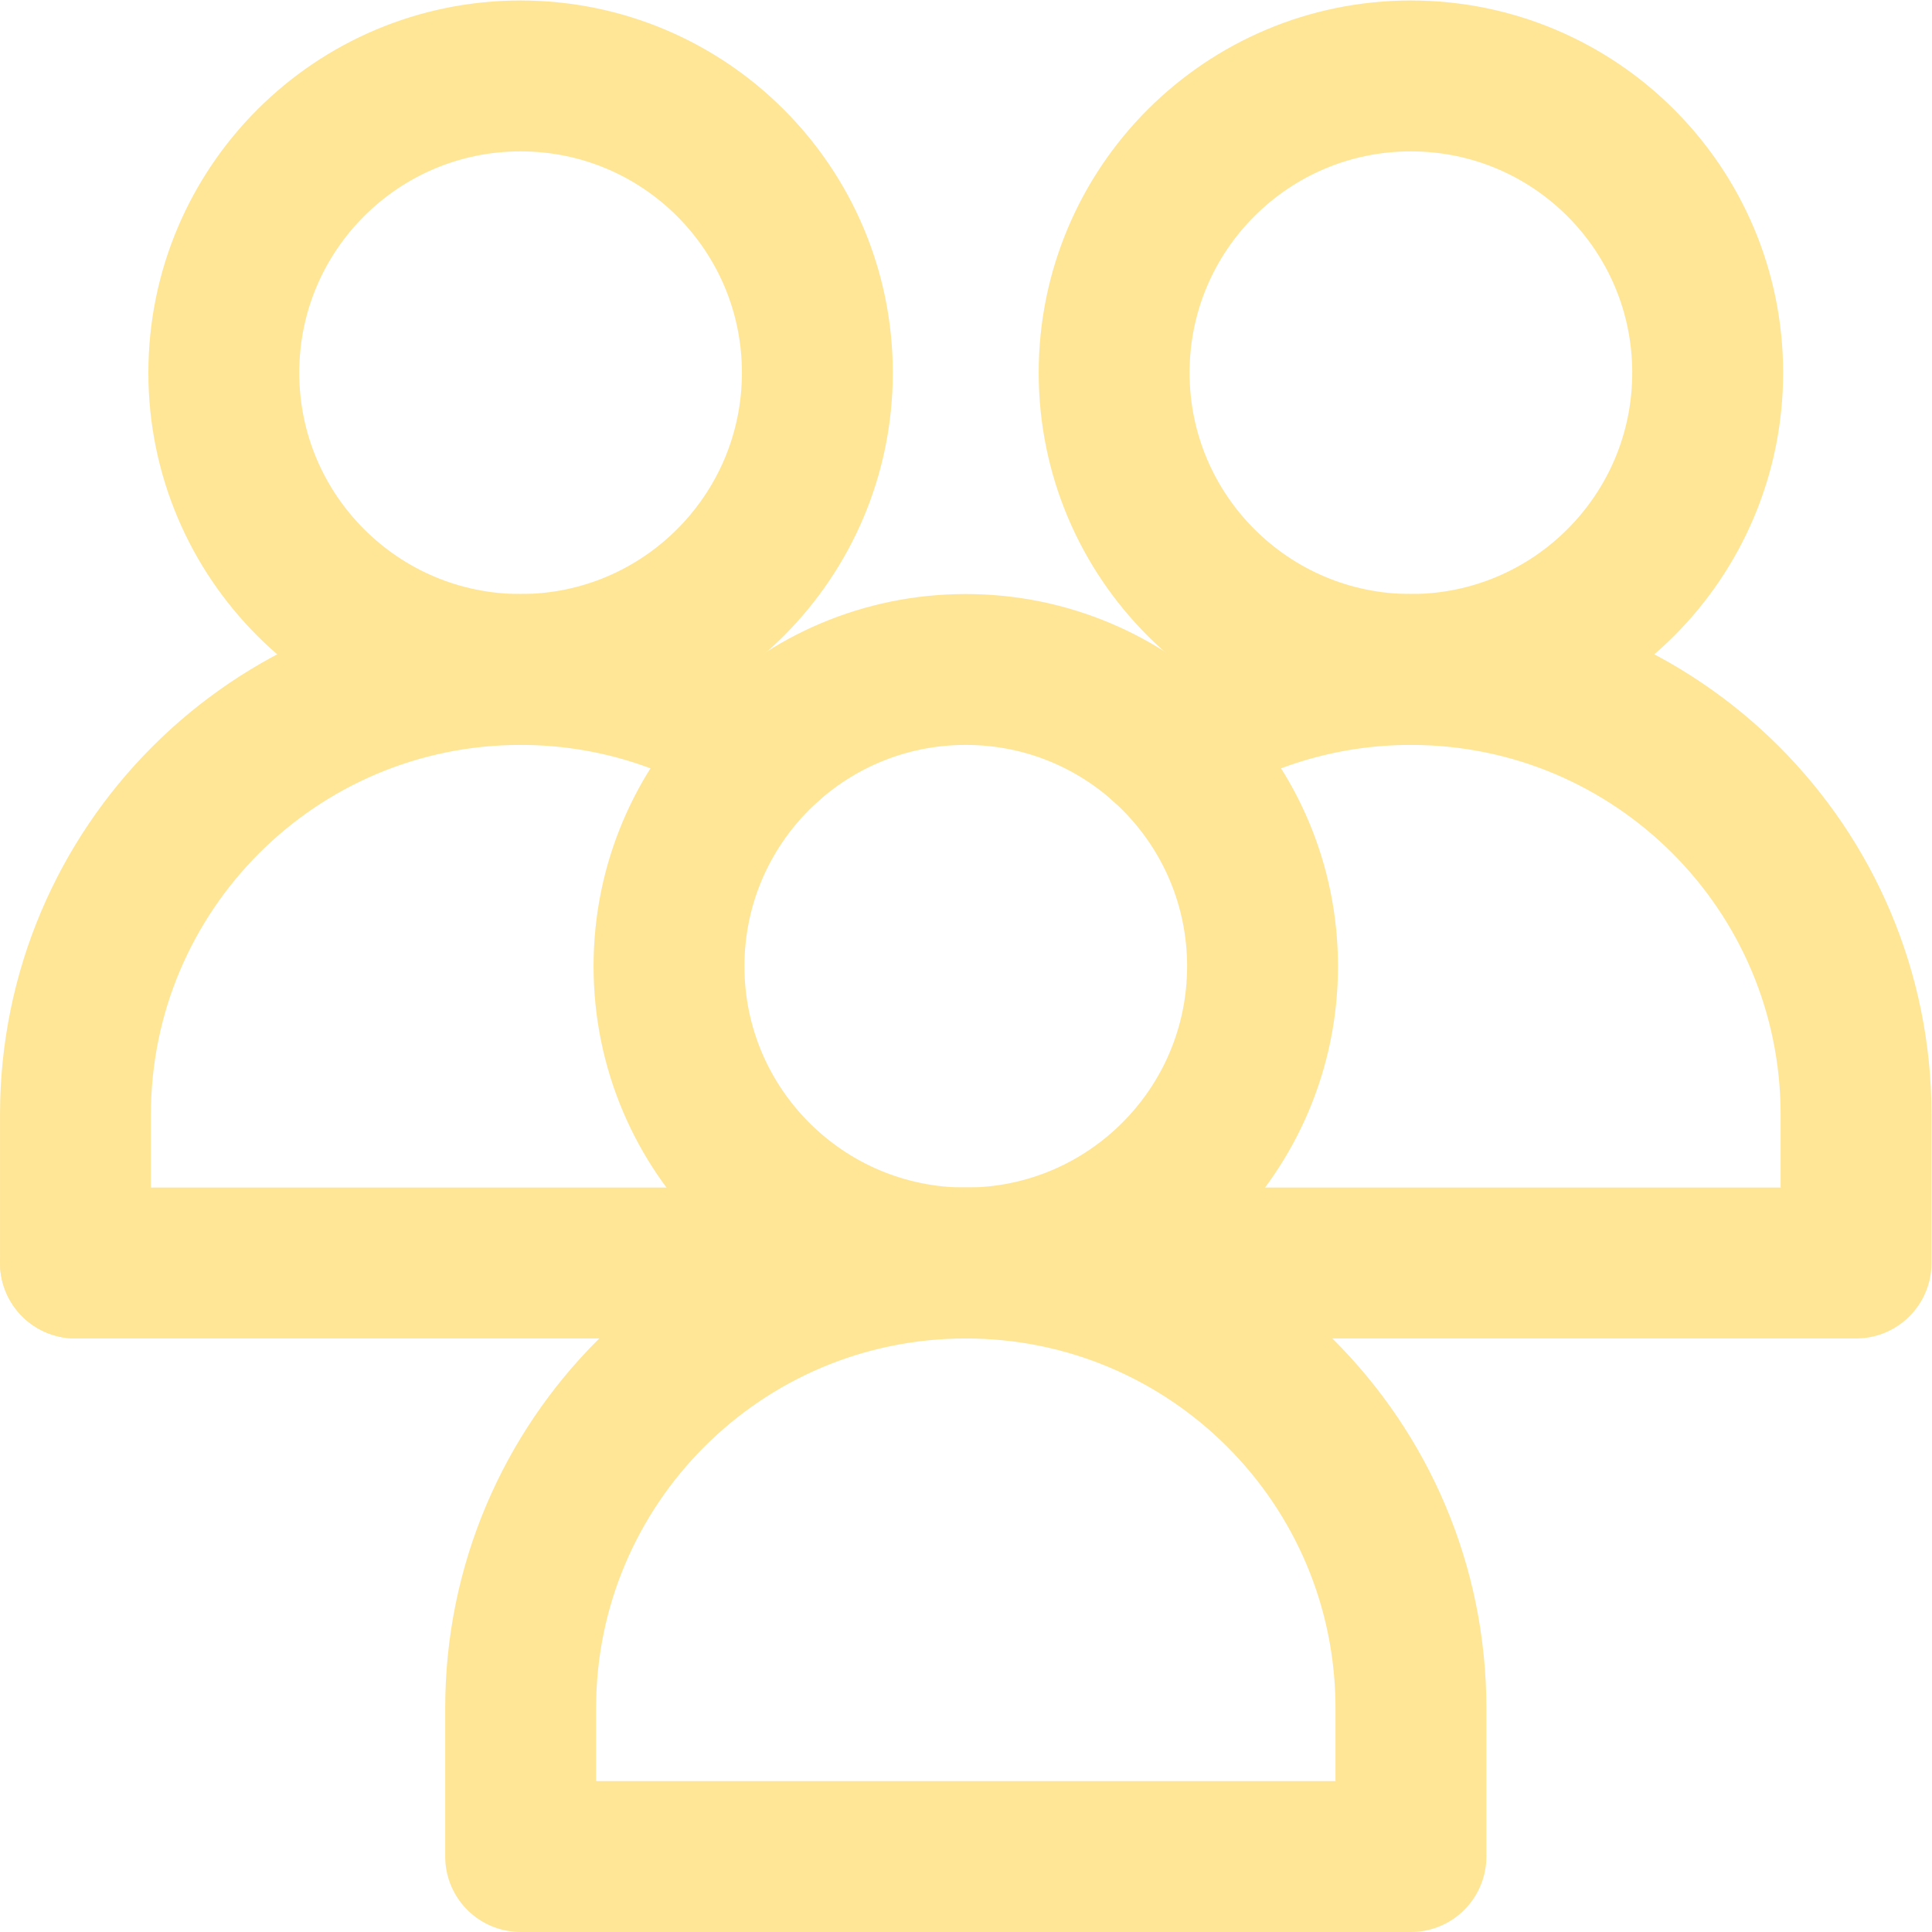
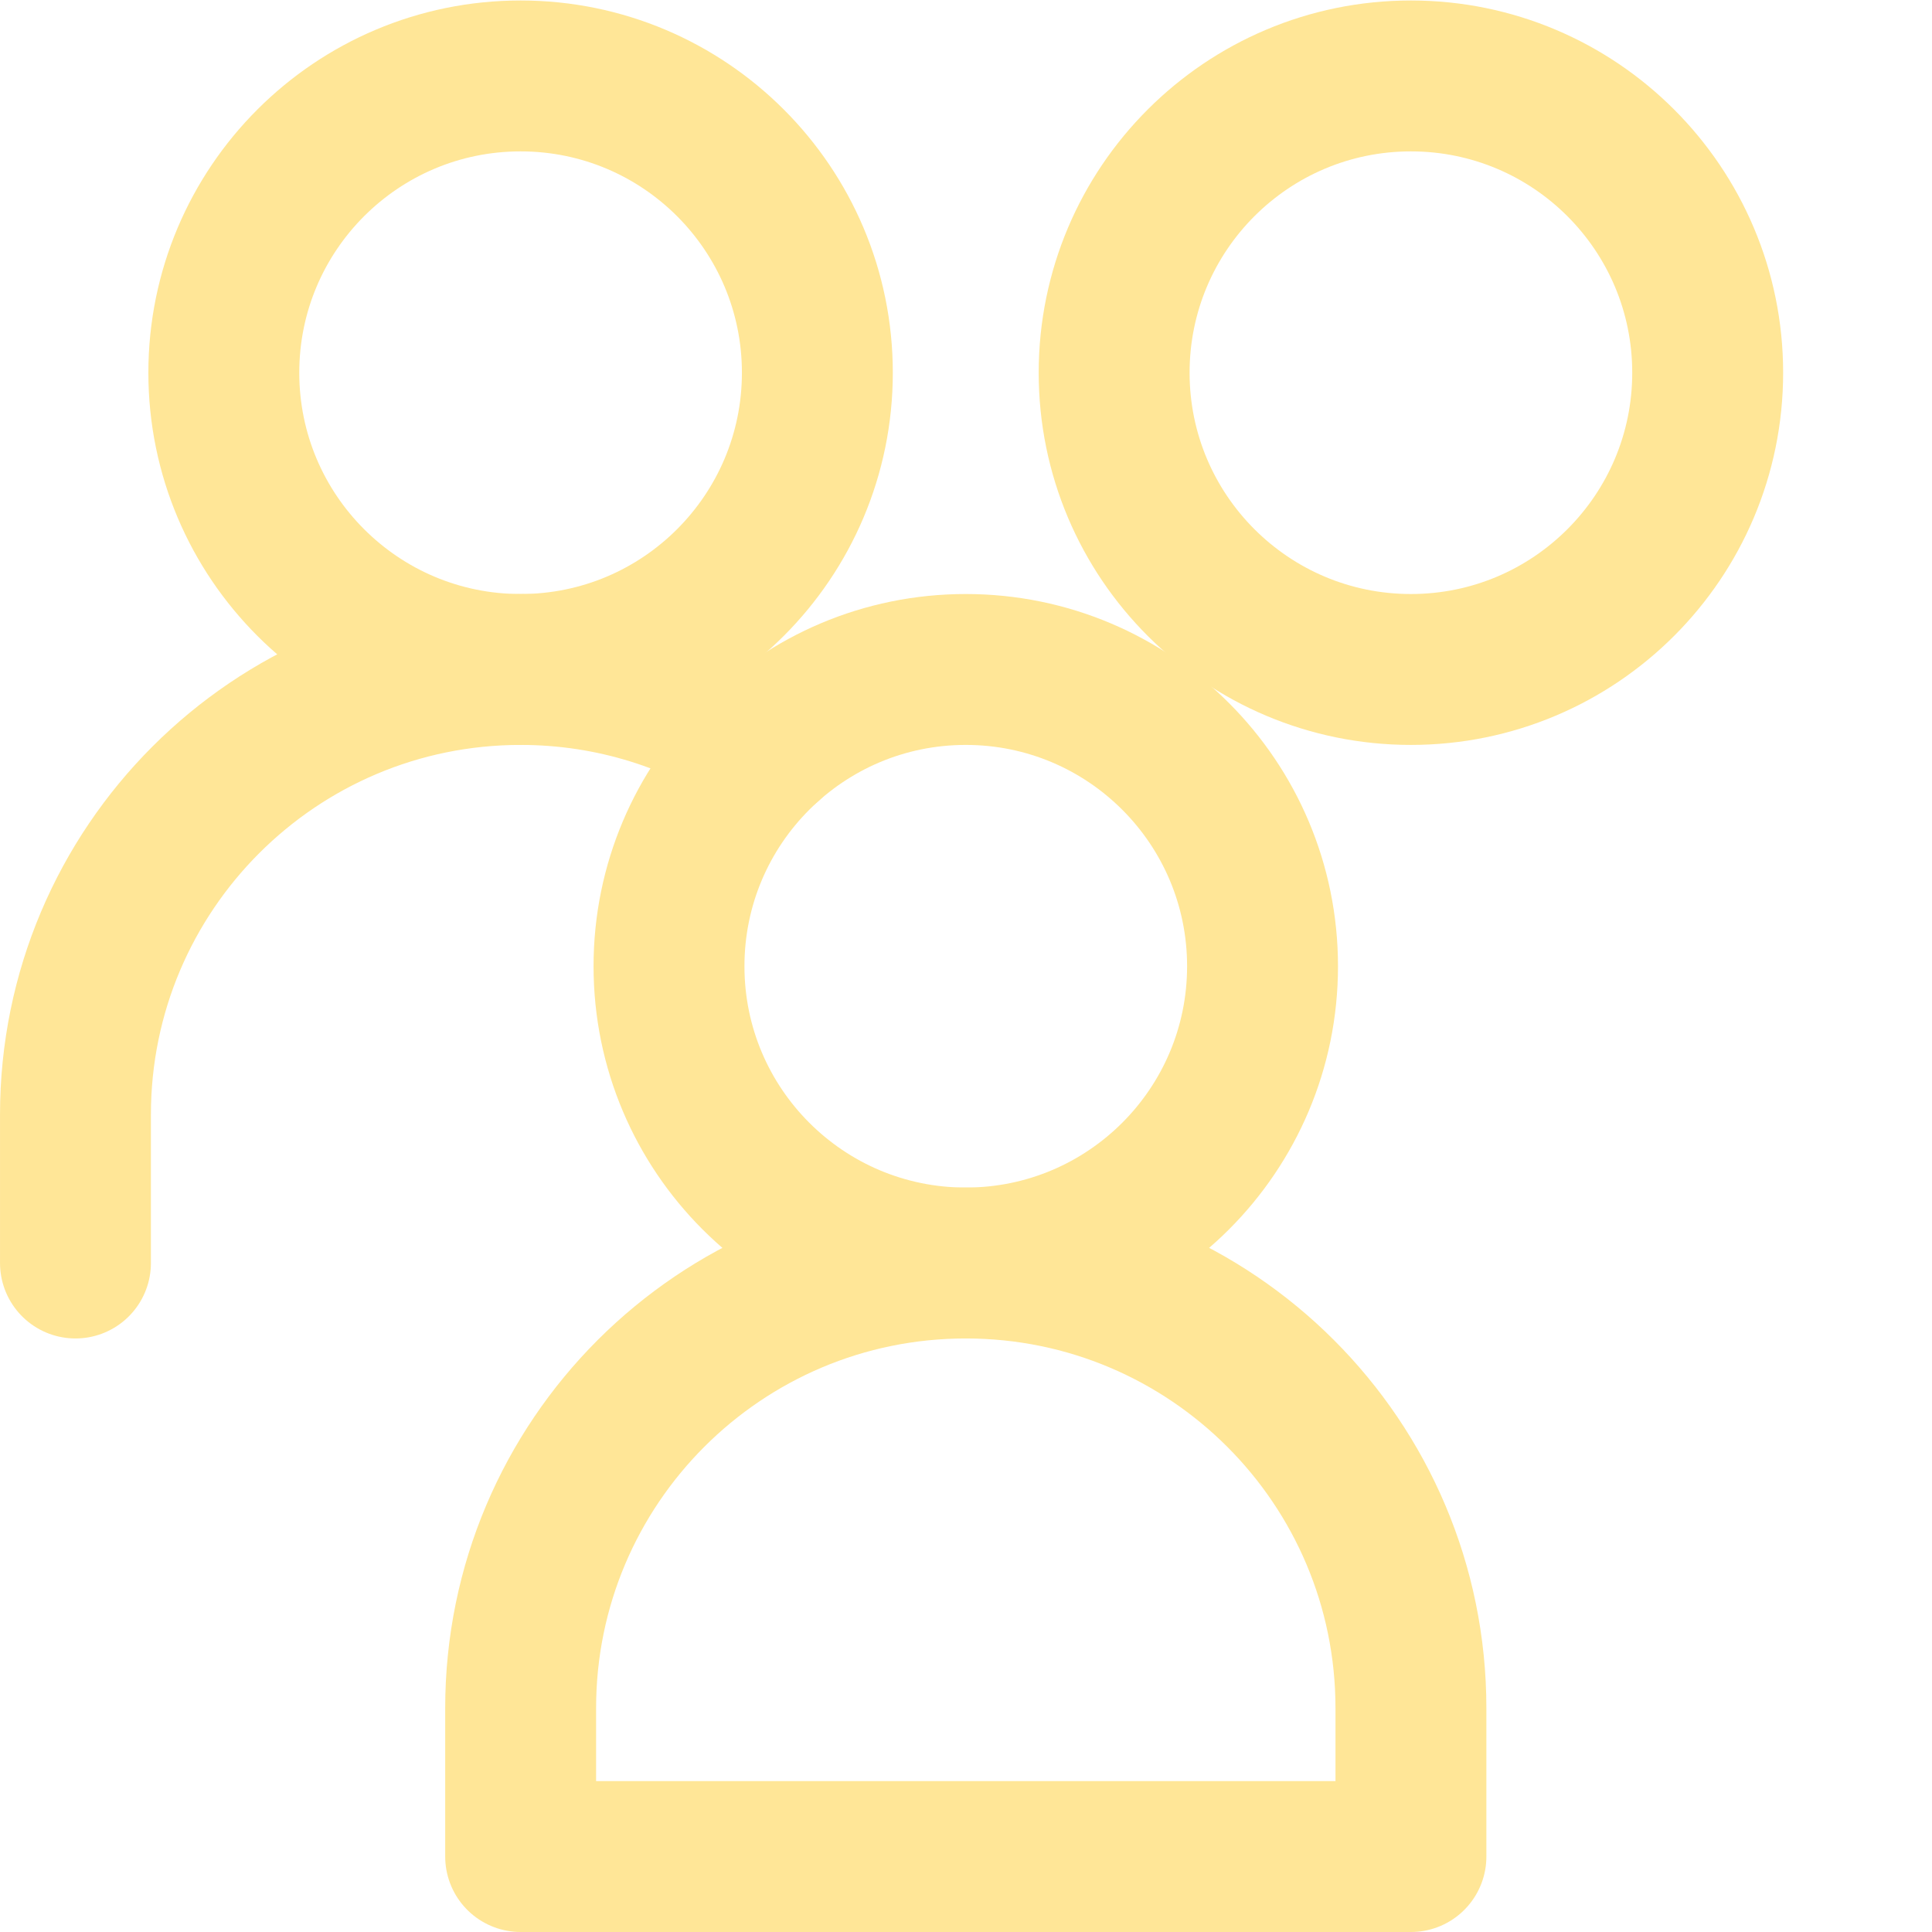
<svg xmlns="http://www.w3.org/2000/svg" version="1.1" width="512" height="512" x="0" y="0" viewBox="0 0 682.667 682.667" style="enable-background:new 0 0 512 512" xml:space="preserve" class="">
  <g>
    <defs>
      <clipPath id="a">
        <path d="M0 512h512V0H0Z" fill="#ffe697" opacity="1" data-original="#000000" />
      </clipPath>
    </defs>
    <g clip-path="url(#a)" transform="matrix(1.333 0 0 -1.333 0 682.667)">
      <path d="M0 0c0-43.446-35.221-78.666-78.667-78.666-43.446 0-78.667 35.22-78.667 78.666s35.221 78.667 78.667 78.667C-35.221 78.667 0 43.446 0 0Z" style="stroke-width:40;stroke-linecap:round;stroke-linejoin:round;stroke-miterlimit:10;stroke-dasharray:none;stroke-opacity:1" transform="translate(452.667 413.333)" fill="none" stroke="#ffe697" stroke-width="40" stroke-linecap="round" stroke-linejoin="round" stroke-miterlimit="10" stroke-dasharray="none" stroke-opacity="" data-original="#000000" opacity="1" class="" />
-       <path d="M0 0c18.771 12.595 41.358 19.942 65.662 19.942 65.167 0 117.996-52.829 117.996-117.996v-39.338h-471.996" style="stroke-width:40;stroke-linecap:round;stroke-linejoin:round;stroke-miterlimit:10;stroke-dasharray:none;stroke-opacity:1" transform="translate(308.342 314.725)" fill="none" stroke="#ffe697" stroke-width="40" stroke-linecap="round" stroke-linejoin="round" stroke-miterlimit="10" stroke-dasharray="none" stroke-opacity="" data-original="#000000" opacity="1" class="" />
      <path d="M0 0c0-43.446-35.221-78.666-78.667-78.666-43.446 0-78.666 35.22-78.666 78.666s35.22 78.667 78.666 78.667S0 43.446 0 0Z" style="stroke-width:40;stroke-linecap:round;stroke-linejoin:round;stroke-miterlimit:10;stroke-dasharray:none;stroke-opacity:1" transform="translate(216.663 413.333)" fill="none" stroke="#ffe697" stroke-width="40" stroke-linecap="round" stroke-linejoin="round" stroke-miterlimit="10" stroke-dasharray="none" stroke-opacity="" data-original="#000000" opacity="1" class="" />
      <path d="M0 0v39.338c0 65.167 52.829 117.996 117.996 117.996 24.303 0 46.889-7.348 65.66-19.941" style="stroke-width:40;stroke-linecap:round;stroke-linejoin:round;stroke-miterlimit:10;stroke-dasharray:none;stroke-opacity:1" transform="translate(20.004 177.333)" fill="none" stroke="#ffe697" stroke-width="40" stroke-linecap="round" stroke-linejoin="round" stroke-miterlimit="10" stroke-dasharray="none" stroke-opacity="" data-original="#000000" opacity="1" class="" />
      <path d="M0 0c0-43.446-35.22-78.667-78.666-78.667-43.447 0-78.667 35.221-78.667 78.667 0 43.446 35.22 78.667 78.667 78.667C-35.22 78.667 0 43.446 0 0Z" style="stroke-width:40;stroke-linecap:round;stroke-linejoin:round;stroke-miterlimit:10;stroke-dasharray:none;stroke-opacity:1" transform="translate(334.67 256)" fill="none" stroke="#ffe697" stroke-width="40" stroke-linecap="round" stroke-linejoin="round" stroke-miterlimit="10" stroke-dasharray="none" stroke-opacity="" data-original="#000000" opacity="1" class="" />
      <path d="M0 0v39.337c0 65.168-52.829 117.996-117.996 117.996h-.001c-65.167 0-117.996-52.828-117.996-117.996V0Z" style="stroke-width:40;stroke-linecap:round;stroke-linejoin:round;stroke-miterlimit:10;stroke-dasharray:none;stroke-opacity:1" transform="translate(374.004 20)" fill="none" stroke="#ffe697" stroke-width="40" stroke-linecap="round" stroke-linejoin="round" stroke-miterlimit="10" stroke-dasharray="none" stroke-opacity="" data-original="#000000" opacity="1" class="" />
    </g>
  </g>
</svg>